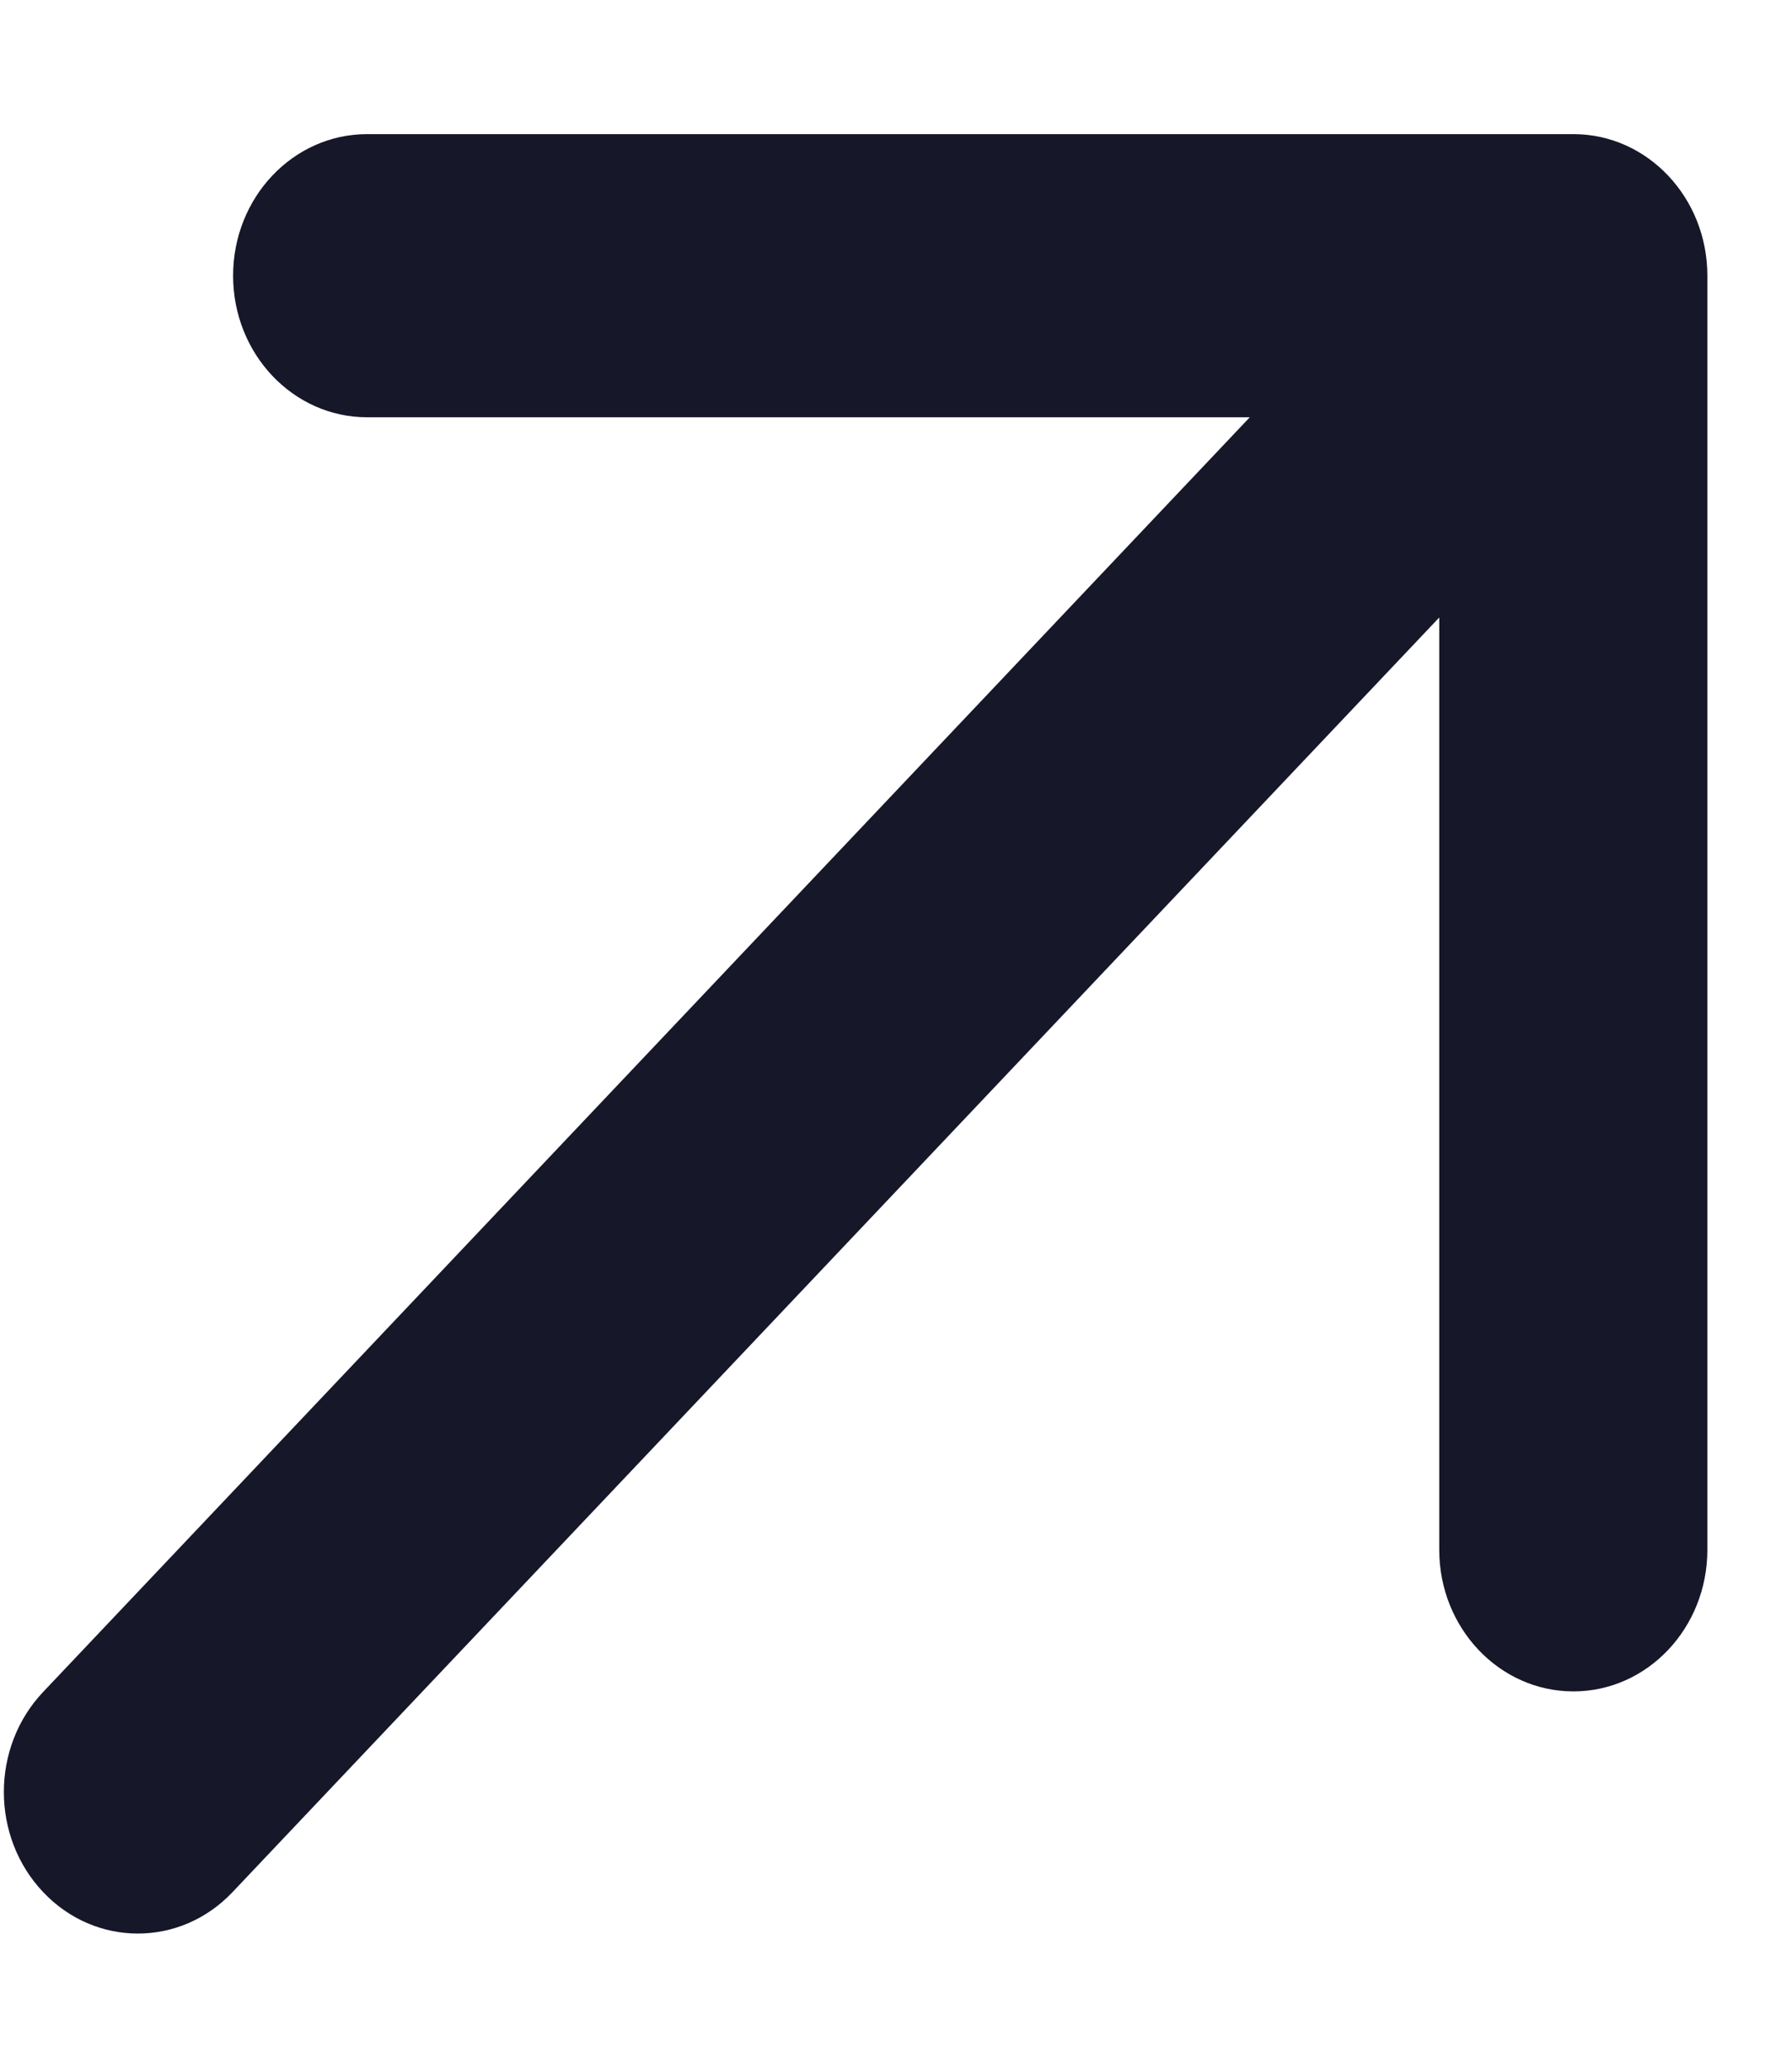
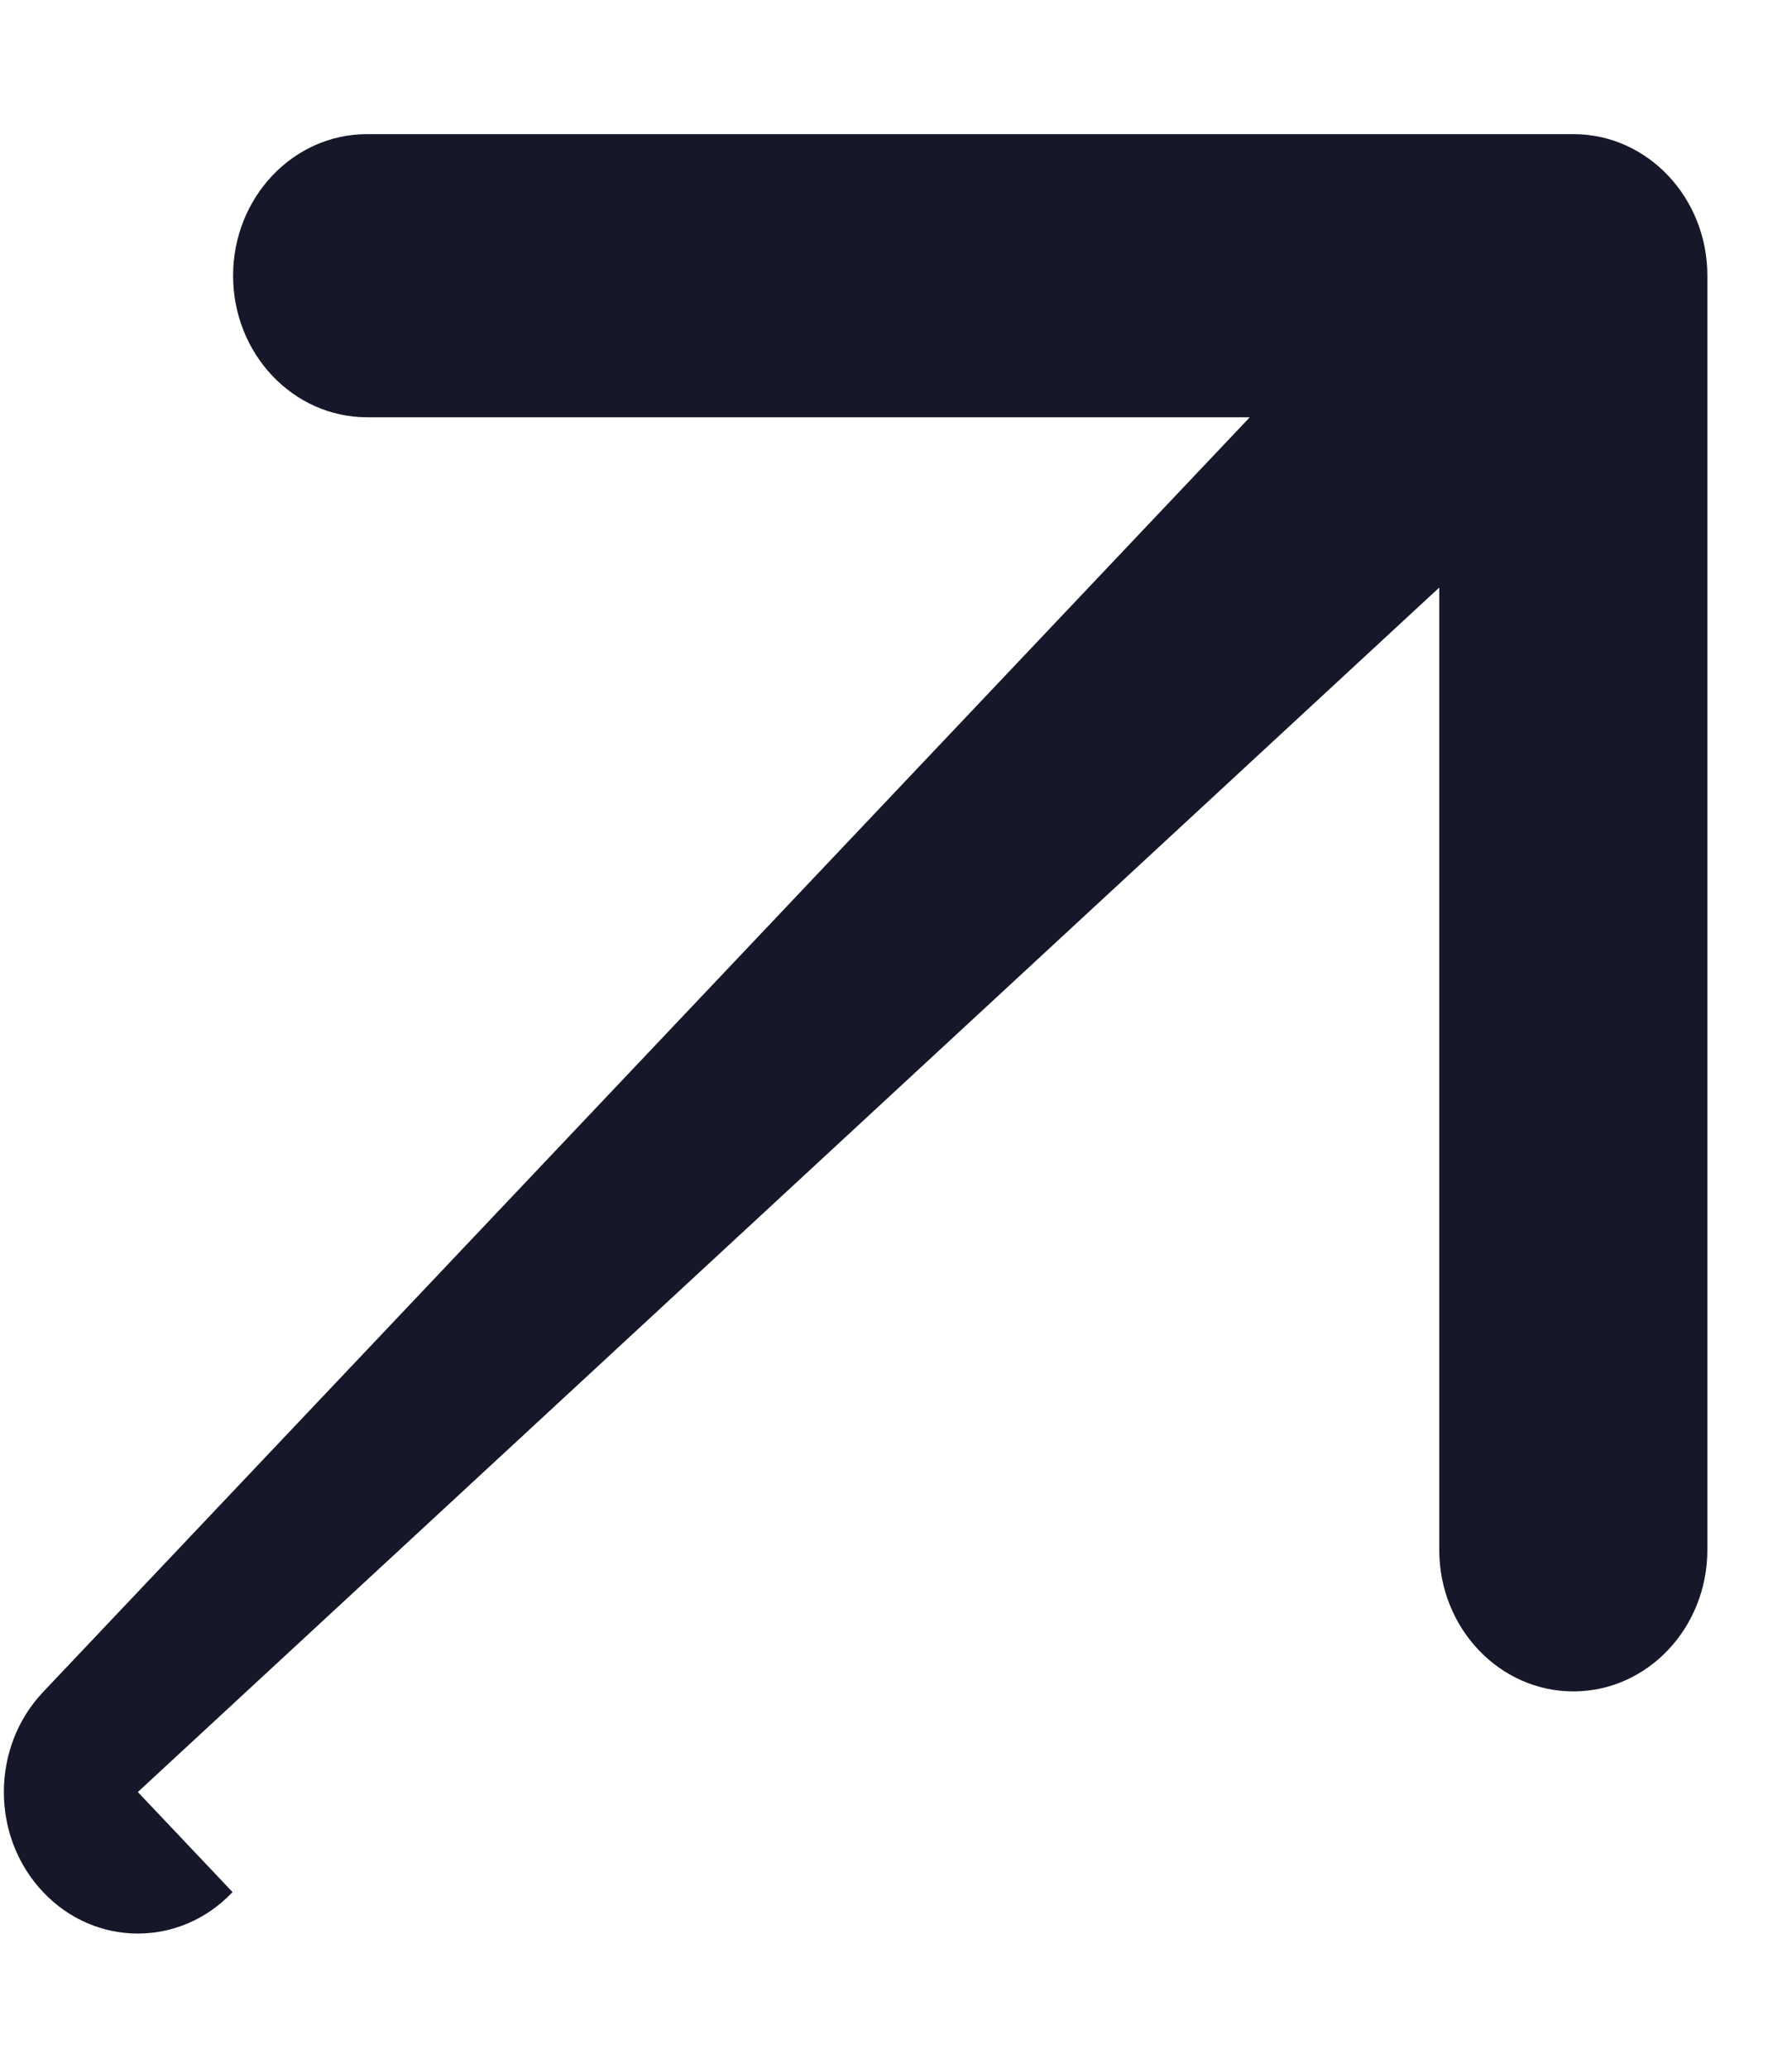
<svg xmlns="http://www.w3.org/2000/svg" width="13" height="15" viewBox="0 0 13 15" fill="none">
-   <path d="M0.313 12.274C-0.067 12.675 -0.067 13.325 0.313 13.726C0.692 14.127 1.308 14.127 1.687 13.726L1 13L0.313 12.274ZM12.386 2C12.386 1.433 11.951 0.973 11.414 0.973L2.663 0.973C2.126 0.973 1.691 1.433 1.691 2C1.691 2.567 2.126 3.027 2.663 3.027L10.441 3.027L10.441 11.243C10.441 11.81 10.877 12.27 11.414 12.27C11.951 12.27 12.386 11.81 12.386 11.243L12.386 2ZM1 13L1.687 13.726L12.101 2.726L11.414 2L10.726 1.274L0.313 12.274L1 13Z" fill="#161729" />
+   <path d="M0.313 12.274C-0.067 12.675 -0.067 13.325 0.313 13.726C0.692 14.127 1.308 14.127 1.687 13.726L1 13L0.313 12.274ZM12.386 2C12.386 1.433 11.951 0.973 11.414 0.973L2.663 0.973C2.126 0.973 1.691 1.433 1.691 2C1.691 2.567 2.126 3.027 2.663 3.027L10.441 3.027L10.441 11.243C10.441 11.81 10.877 12.27 11.414 12.27C11.951 12.27 12.386 11.81 12.386 11.243L12.386 2ZM1 13L12.101 2.726L11.414 2L10.726 1.274L0.313 12.274L1 13Z" fill="#161729" />
</svg>